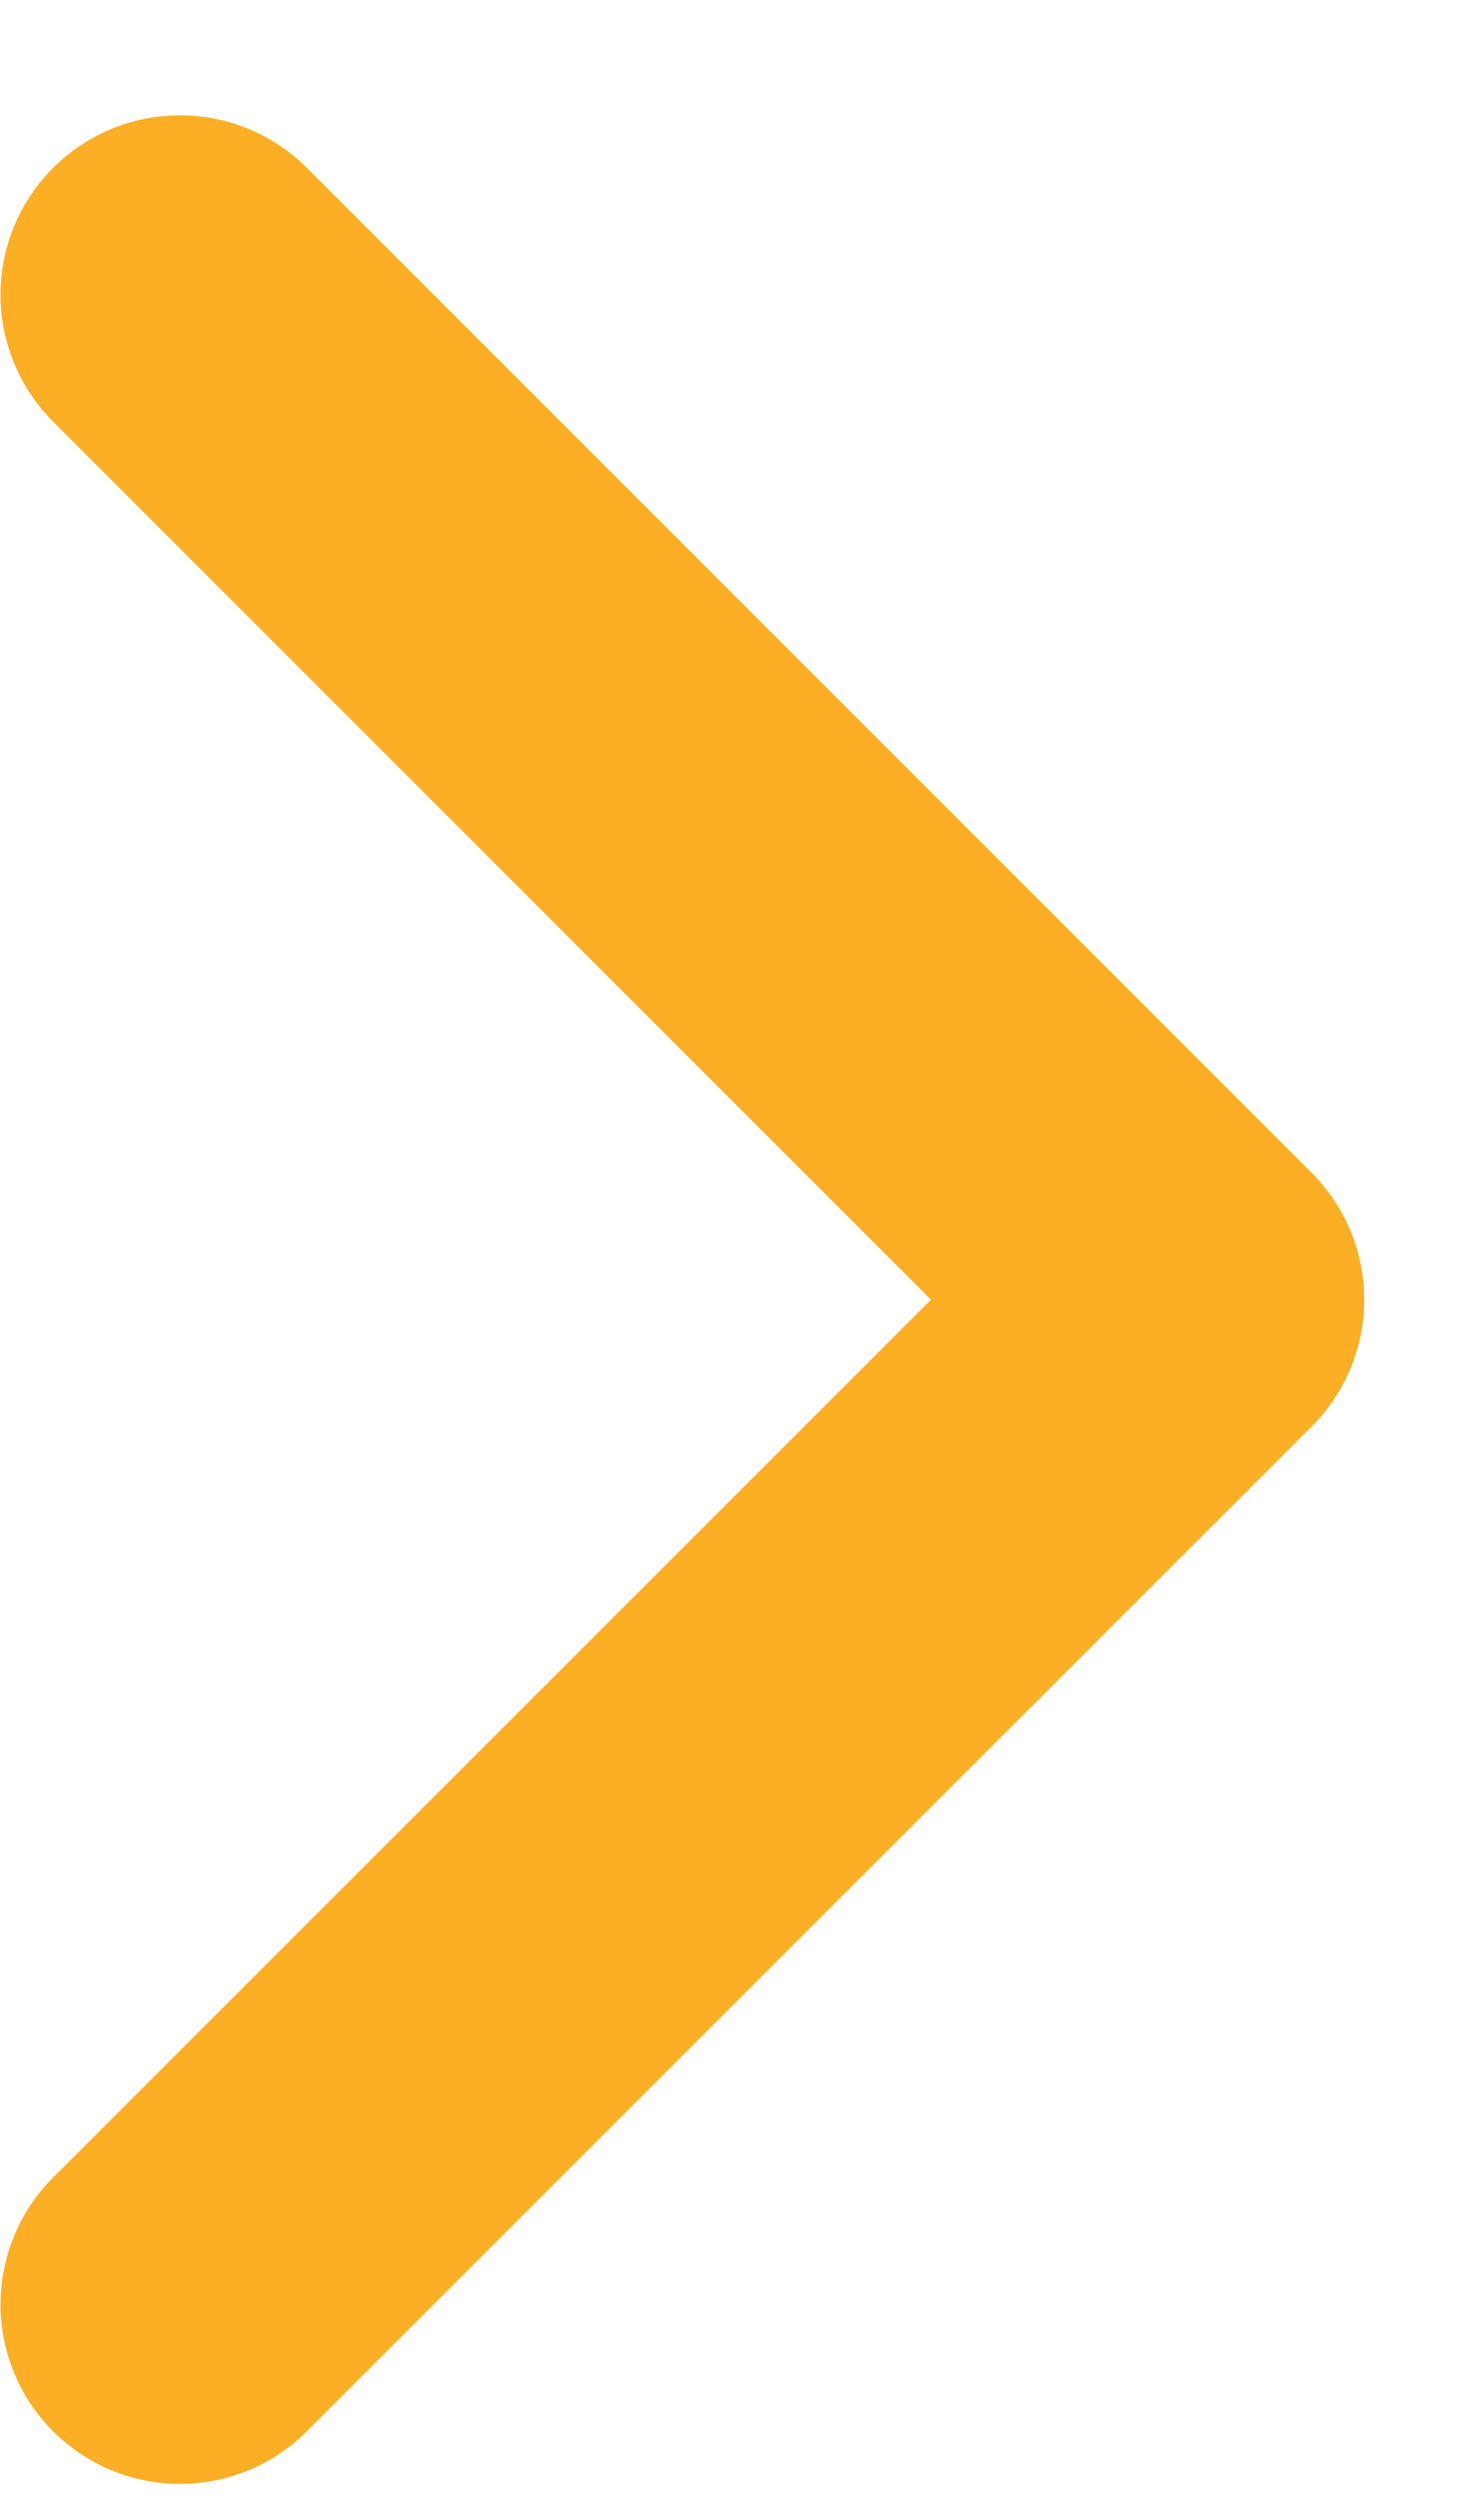
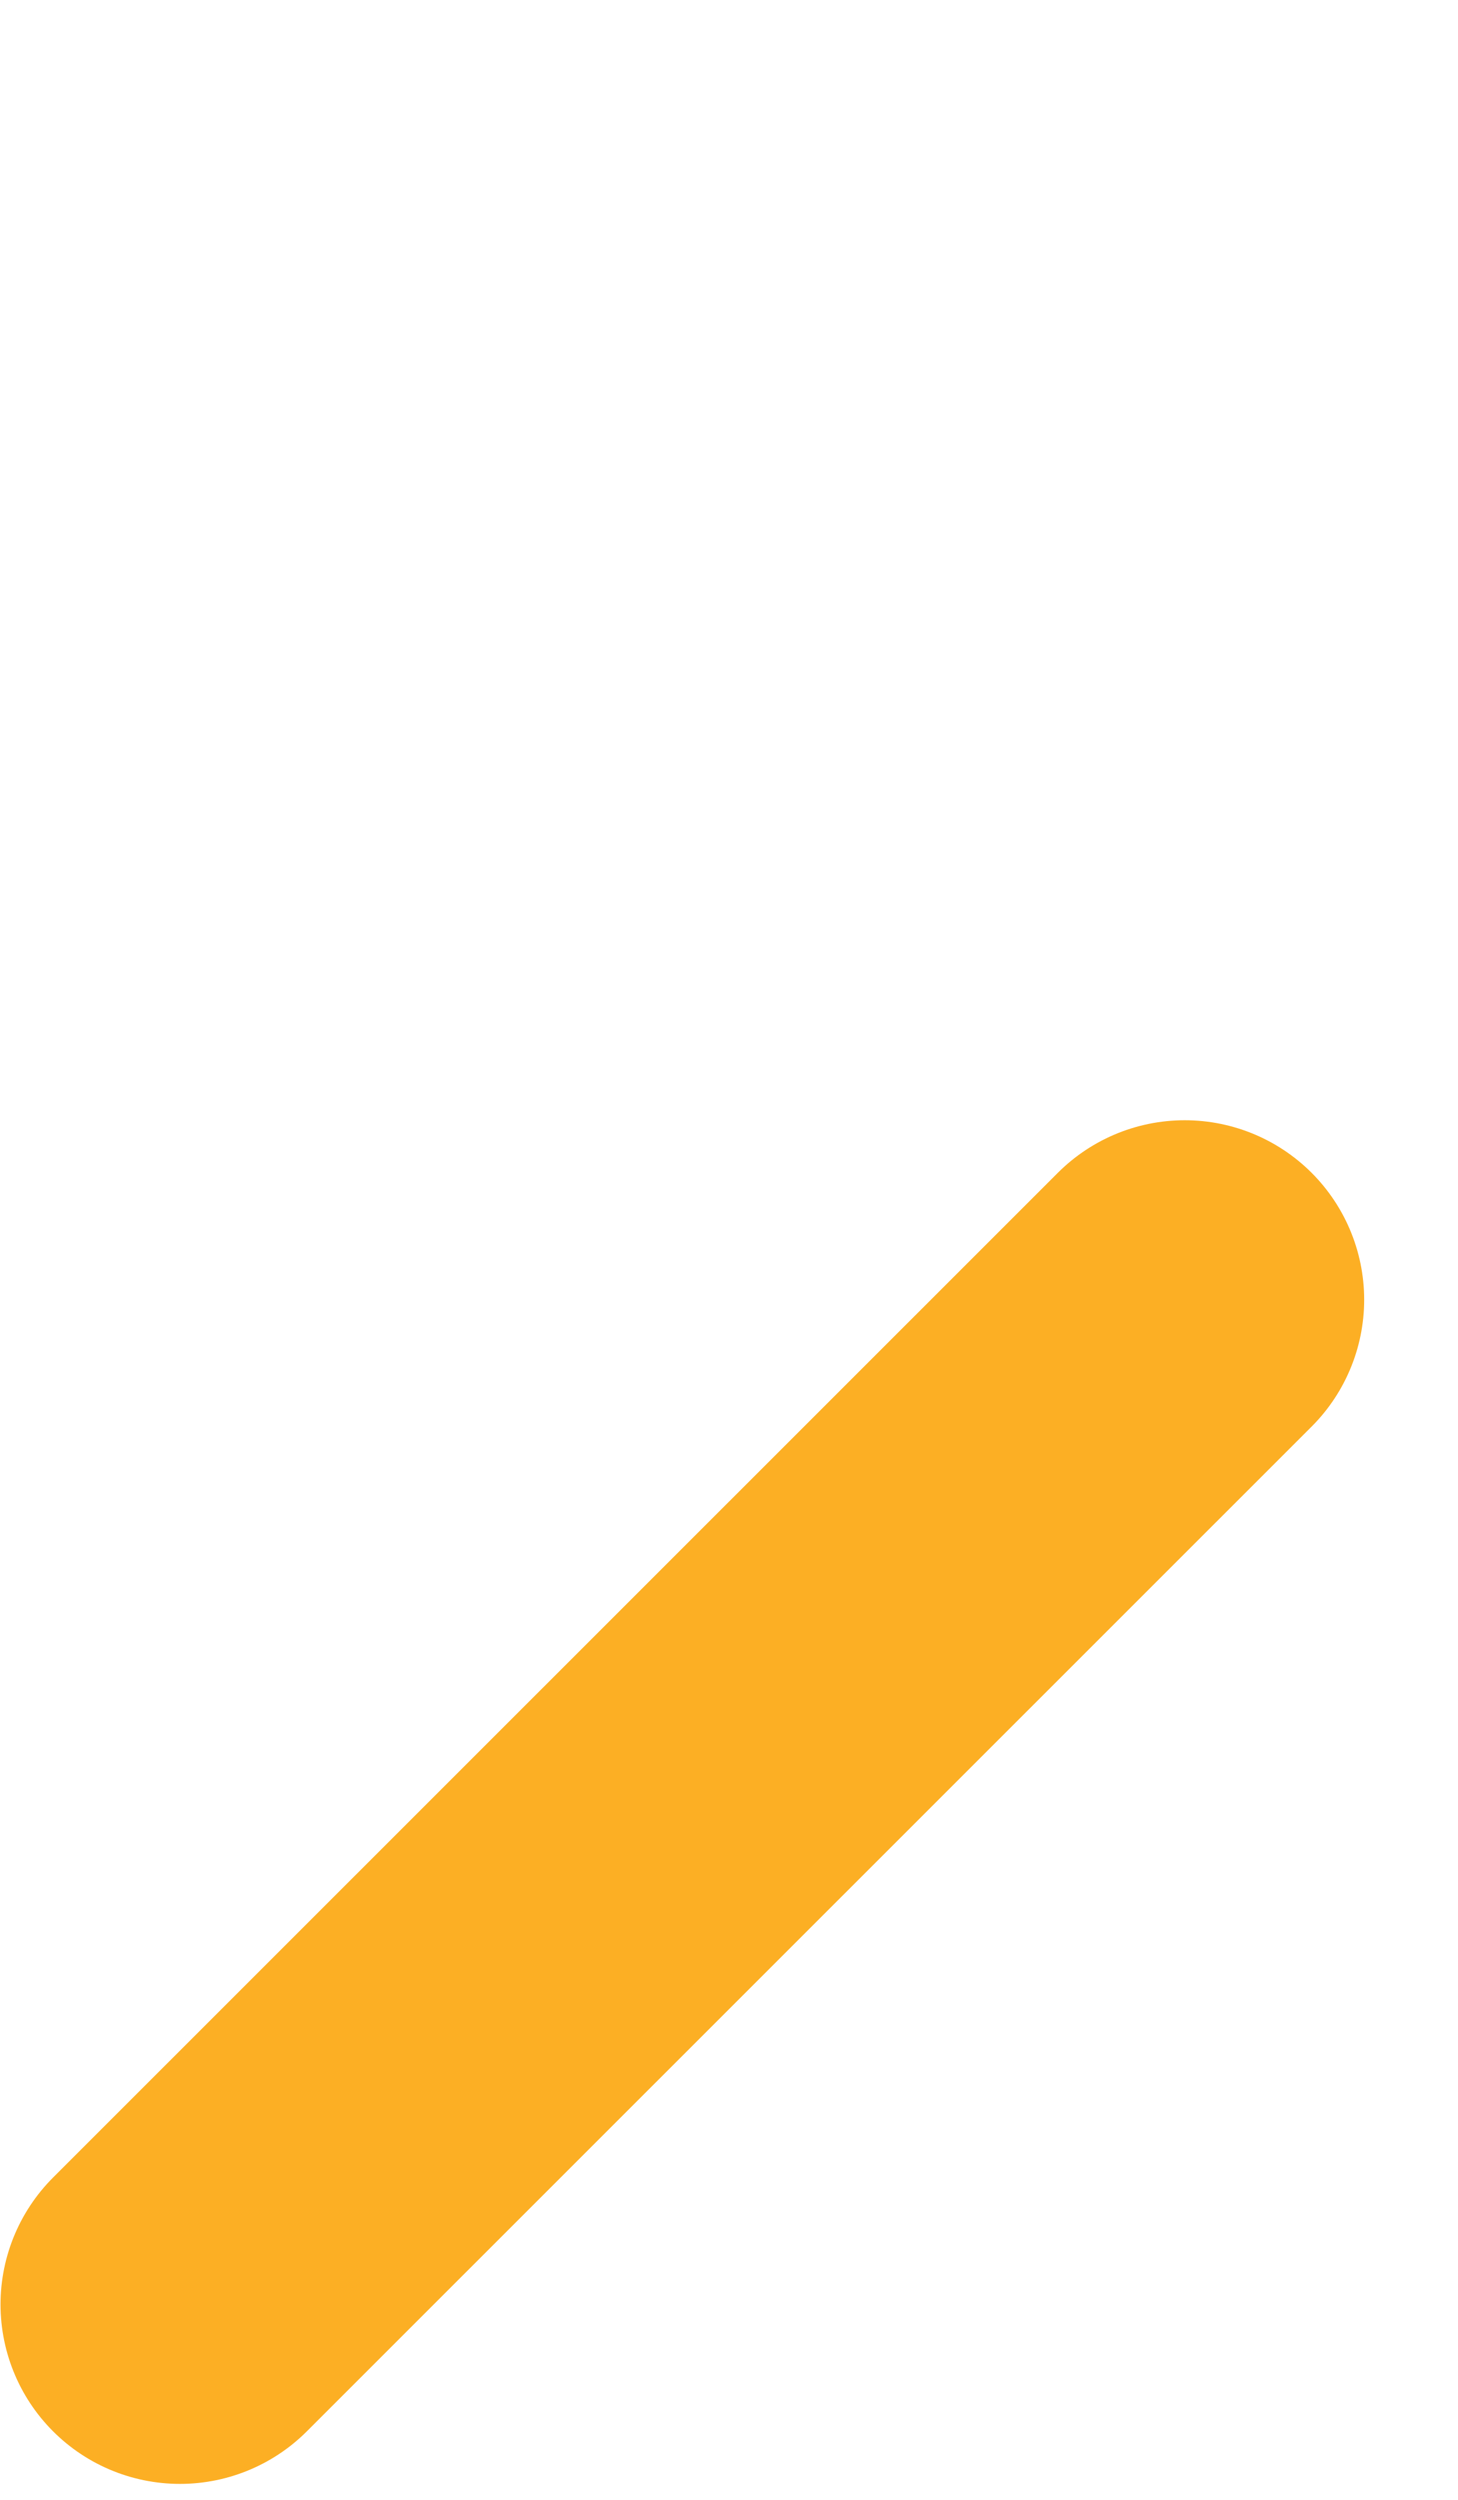
<svg xmlns="http://www.w3.org/2000/svg" width="7" height="12" viewBox="0 0 7 12" fill="none">
-   <path d="M0.864 11.062L5.688 6.239L0.864 1.415" stroke="#FCAF24" stroke-width="1.723" stroke-linecap="round" stroke-linejoin="round" />
+   <path d="M0.864 11.062L5.688 6.239" stroke="#FCAF24" stroke-width="1.723" stroke-linecap="round" stroke-linejoin="round" />
</svg>